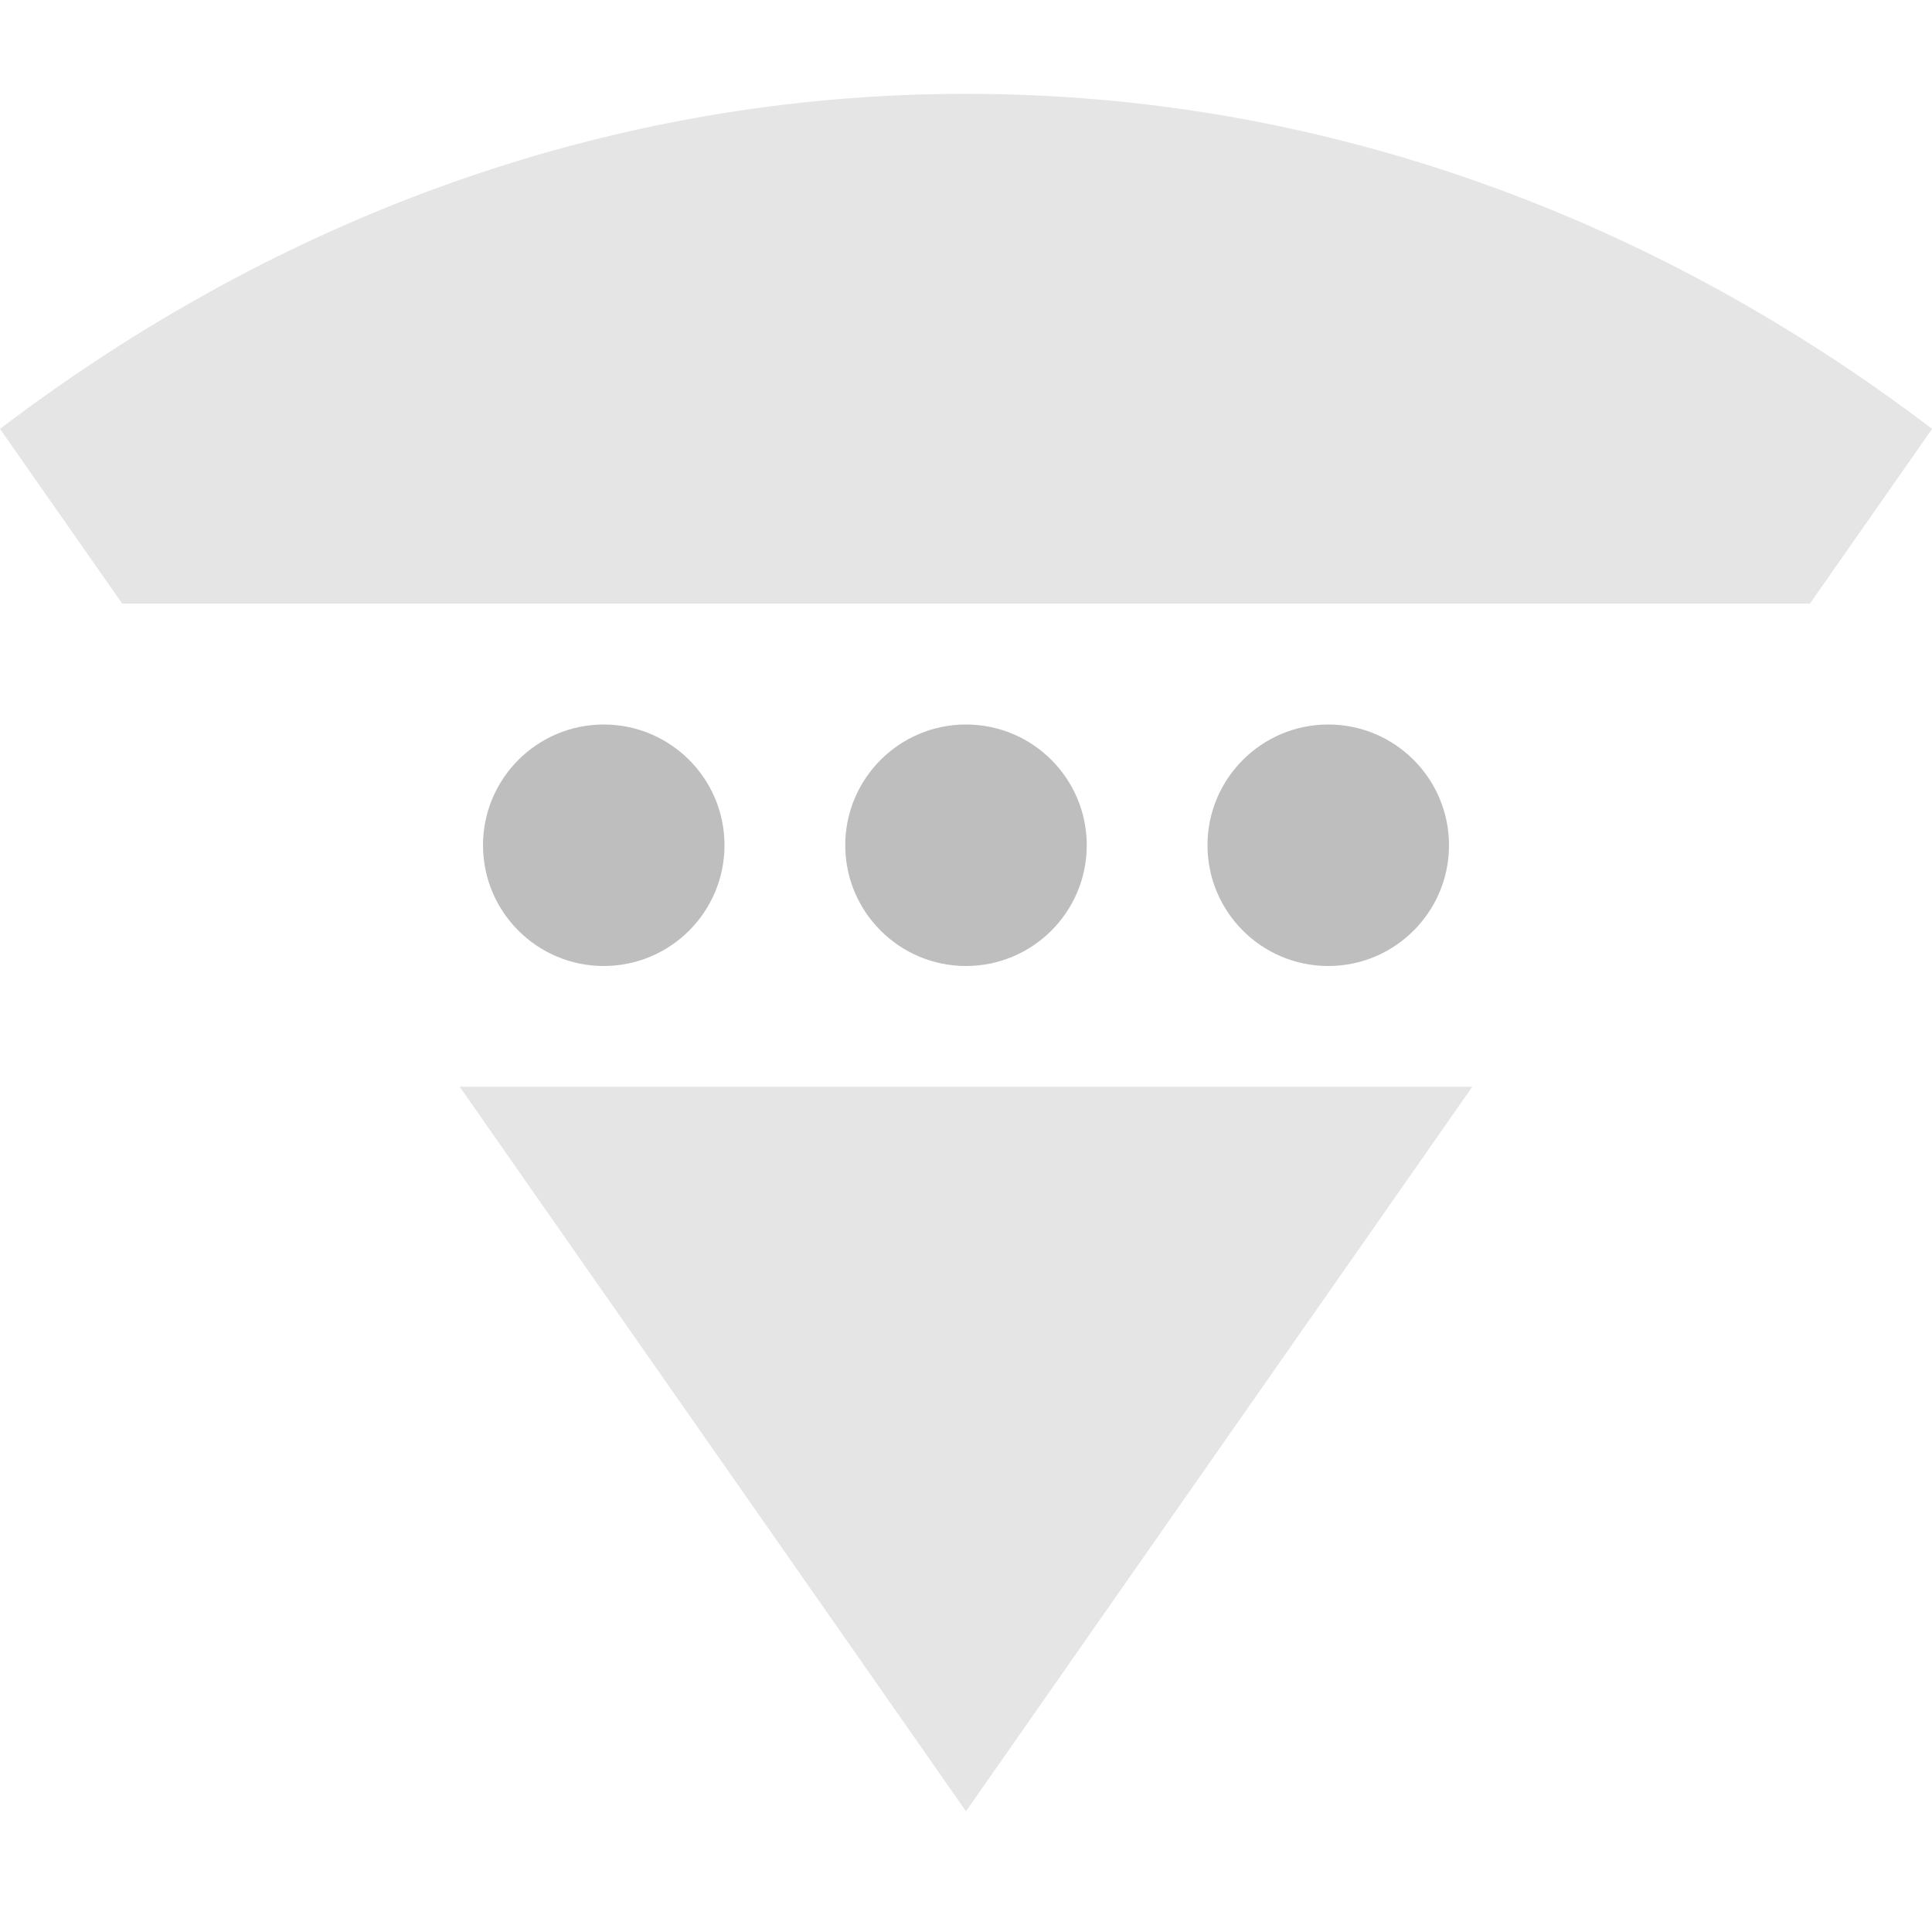
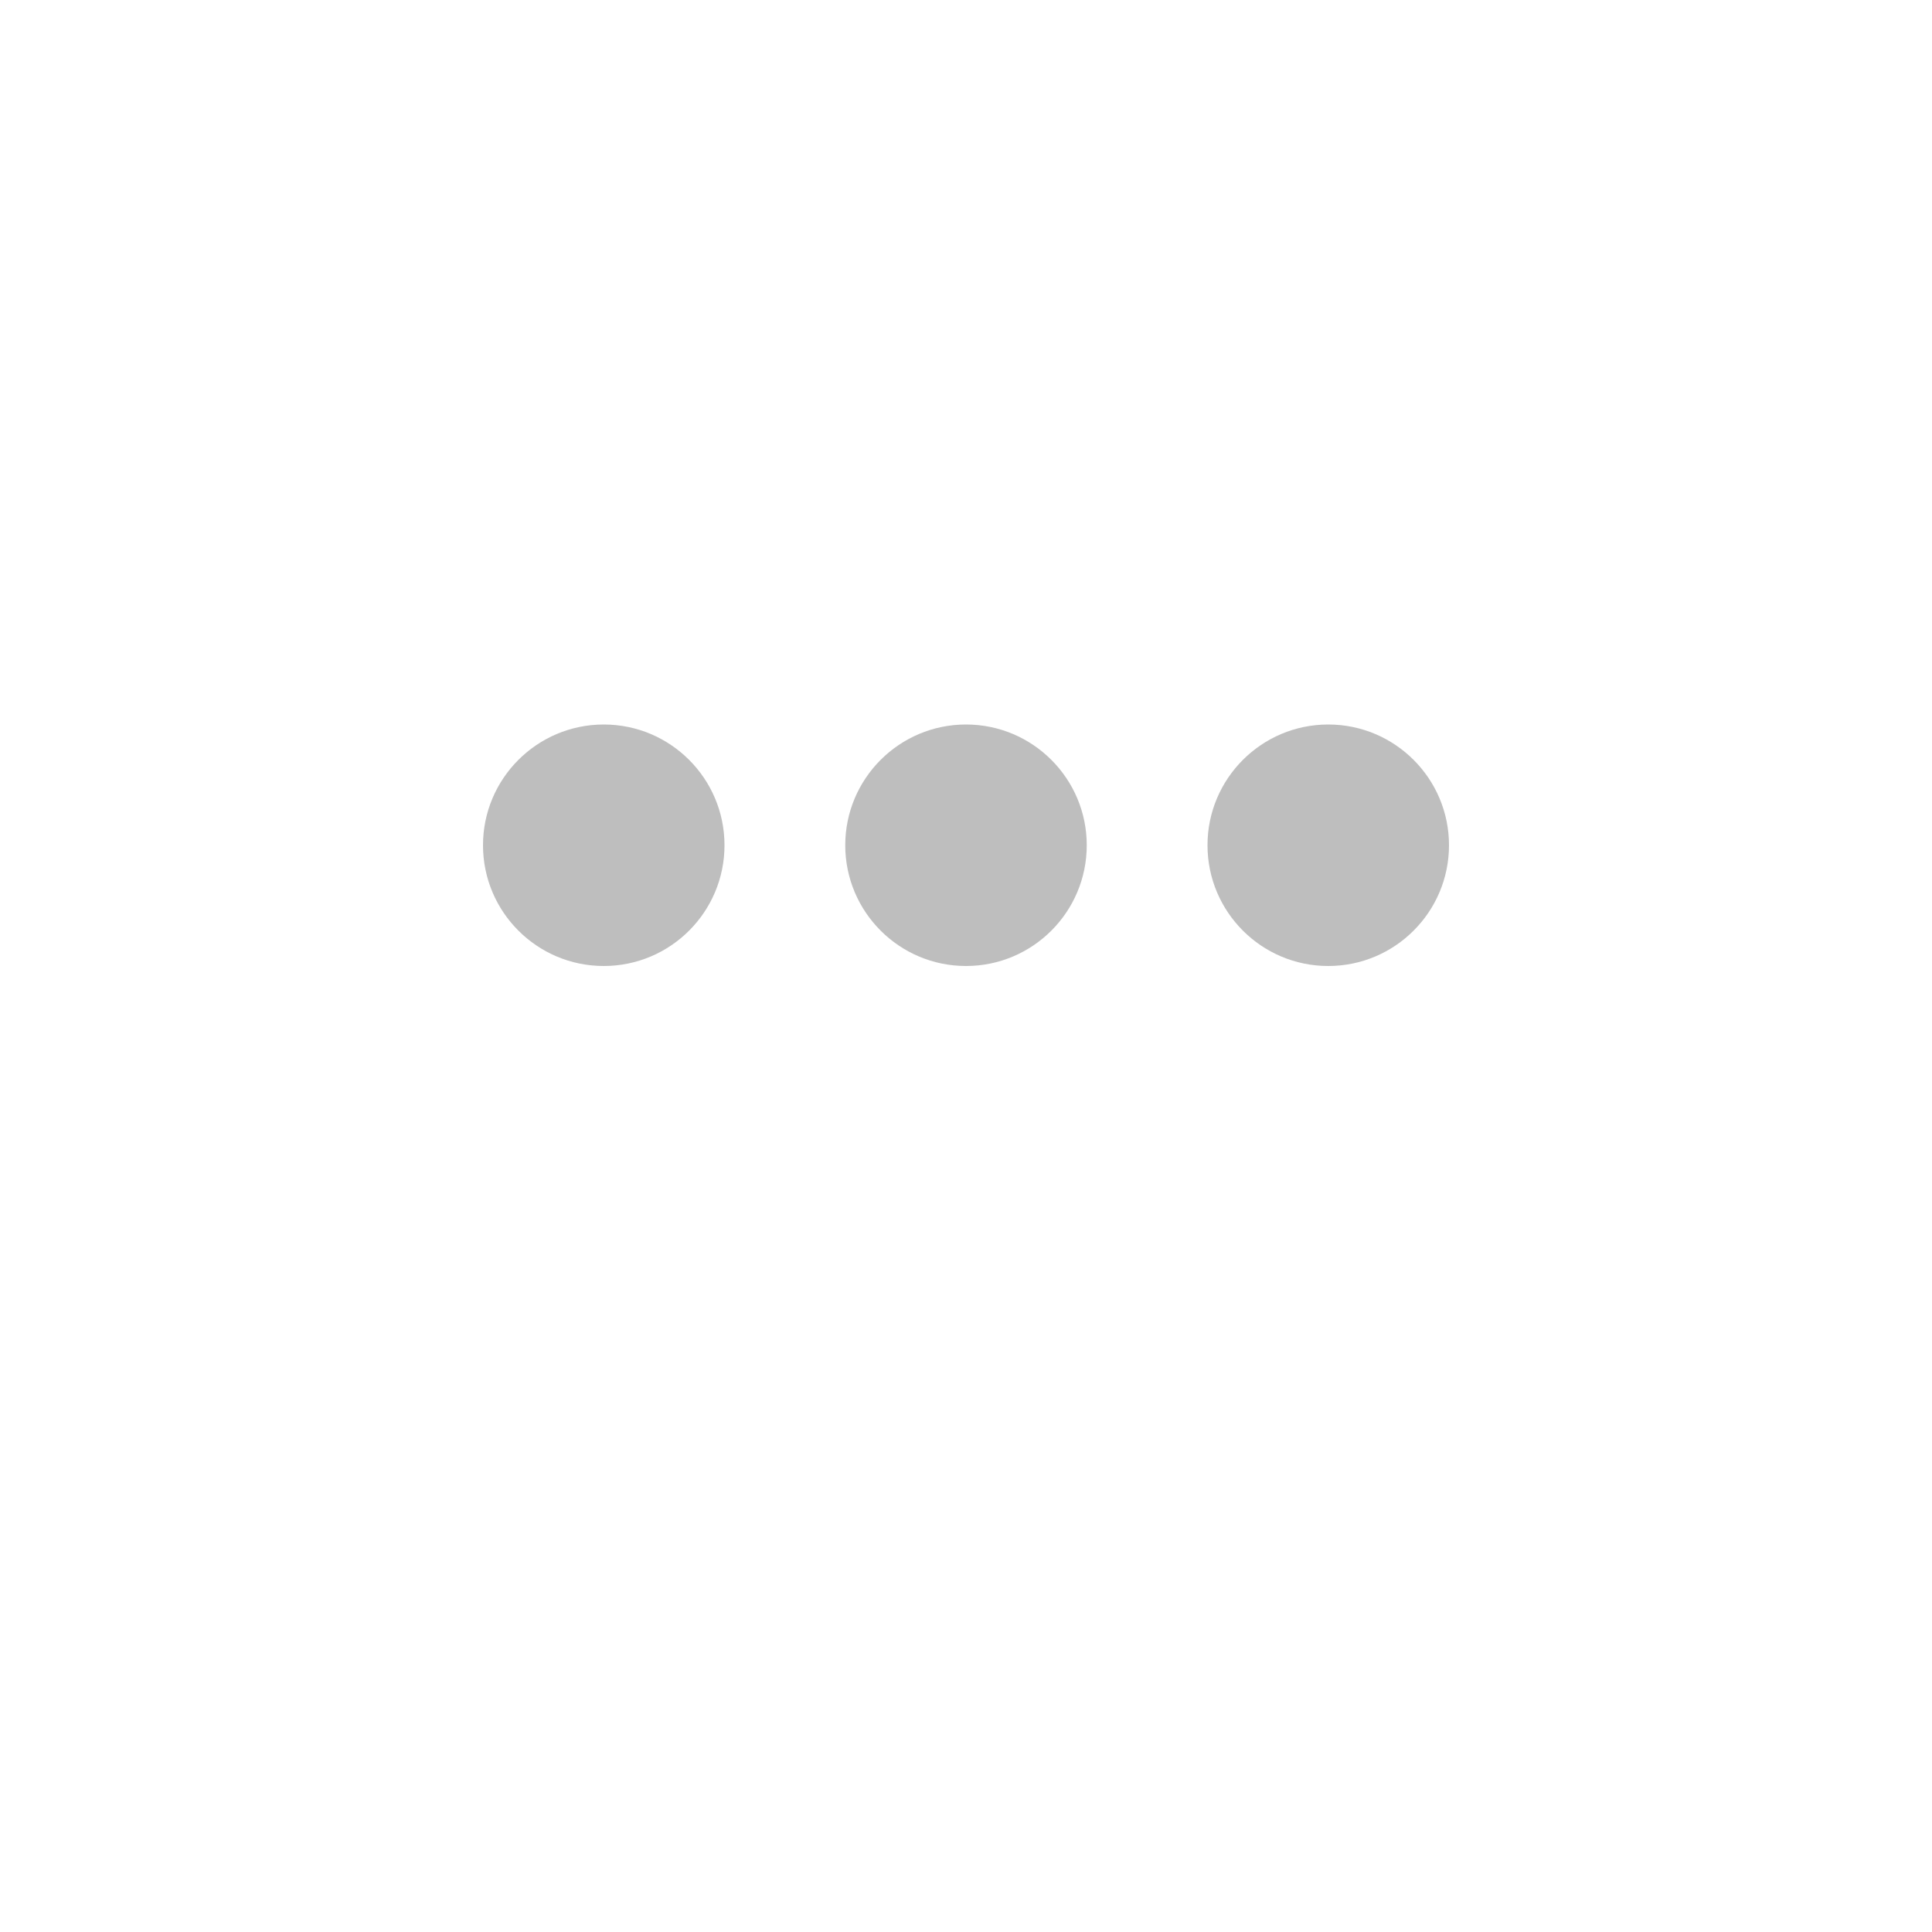
<svg xmlns="http://www.w3.org/2000/svg" viewBox="0 0 16 16" style="enable-background:new">
  <g>
-     <path d="m 8 0.777 c -2.942 0 -5.688 1.016 -8 2.775 l 1.012 1.447 l 13.977 0 l 1.012 -1.447 c -2.312 -1.759 -5.058 -2.775 -8 -2.775 z m -4.193 8.223 l 4.193 6 l 4.193 -6 l -8.387 0 z" style="fill:#bebebe;opacity:0.4;fill-opacity:1;color:#000" />
-   </g>
-   <path d="m 5 6 c -0.552 0 -1 0.448 -1 1 0 0.552 0.448 1 1 1 0.552 0 1 -0.448 1 -1 0 -0.552 -0.448 -1 -1 -1 m 3 0 c -0.552 0 -1 0.448 -1 1 0 0.552 0.448 1 1 1 0.552 0 1 -0.448 1 -1 0 -0.552 -0.448 -1 -1 -1 m 3 0 c -0.552 0 -1 0.448 -1 1 0 0.552 0.448 1 1 1 0.552 0 1 -0.448 1 -1 0 -0.552 -0.448 -1 -1 -1 z" style="fill:#bebebe" />
+     </g>
+   <path d="m 5 6 c -0.552 0 -1 0.448 -1 1 0 0.552 0.448 1 1 1 0.552 0 1 -0.448 1 -1 0 -0.552 -0.448 -1 -1 -1 m 3 0 c -0.552 0 -1 0.448 -1 1 0 0.552 0.448 1 1 1 0.552 0 1 -0.448 1 -1 0 -0.552 -0.448 -1 -1 -1 m 3 0 c -0.552 0 -1 0.448 -1 1 0 0.552 0.448 1 1 1 0.552 0 1 -0.448 1 -1 0 -0.552 -0.448 -1 -1 -1 " style="fill:#bebebe" />
</svg>